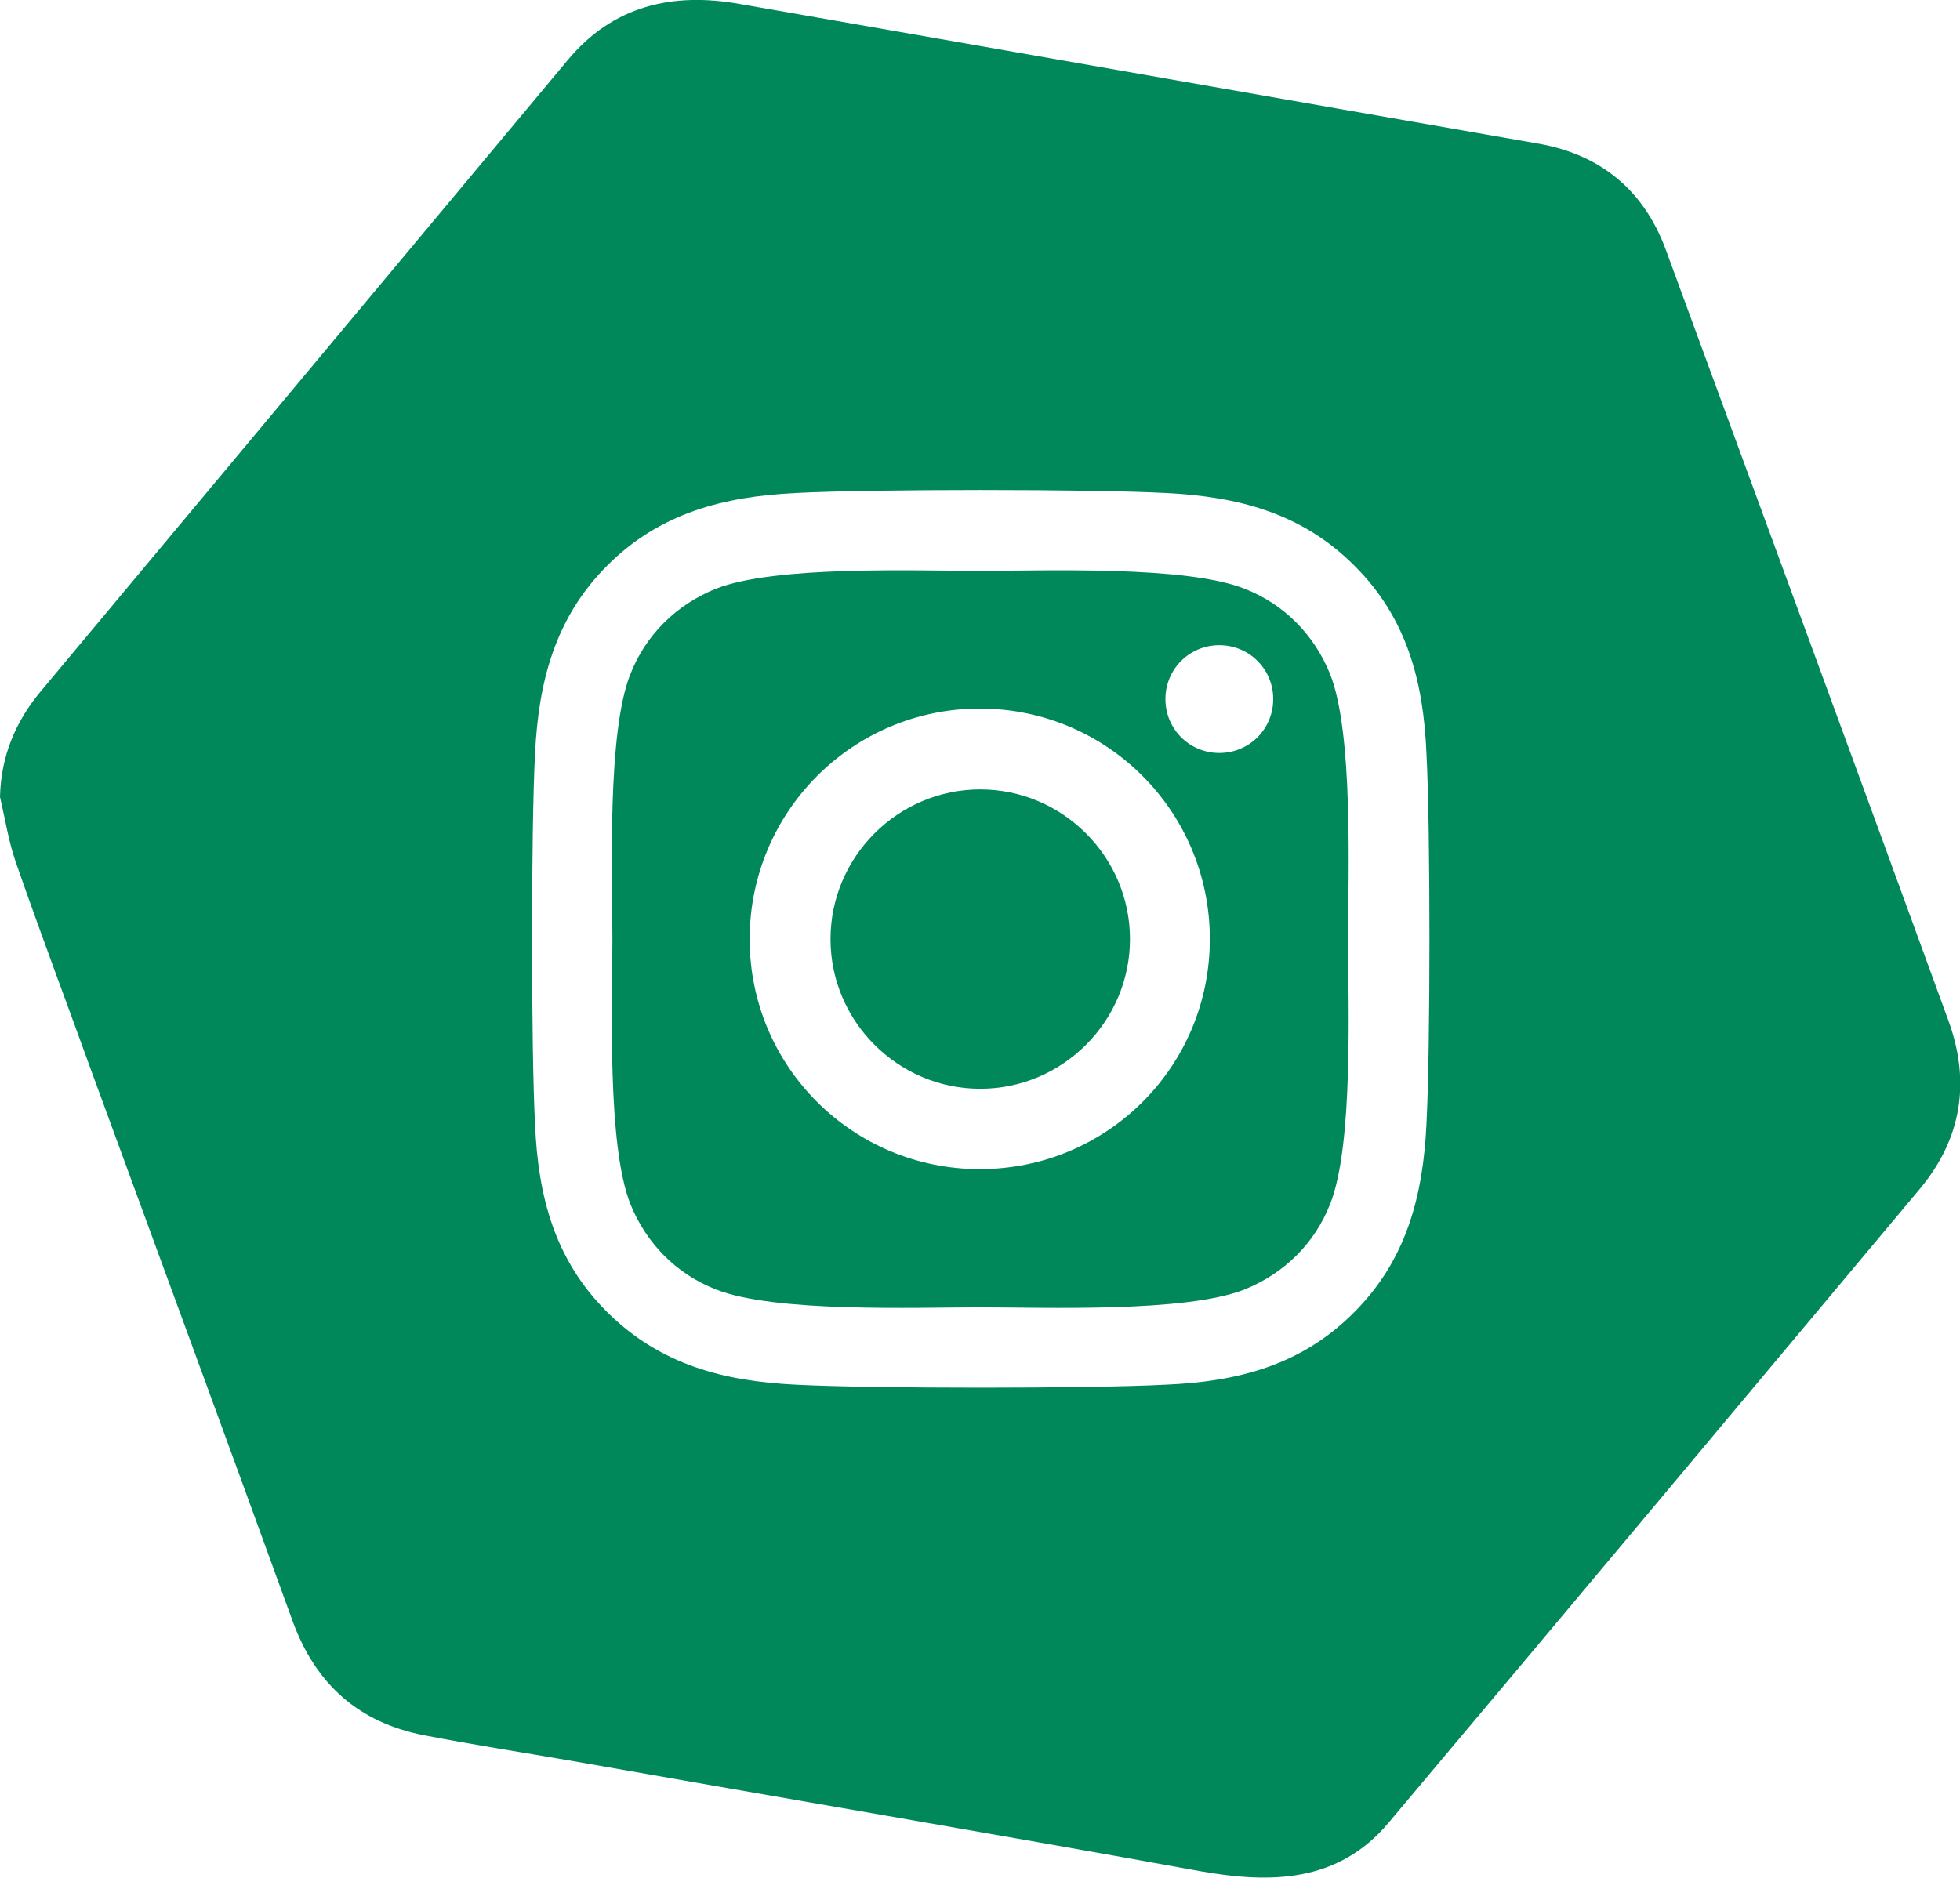
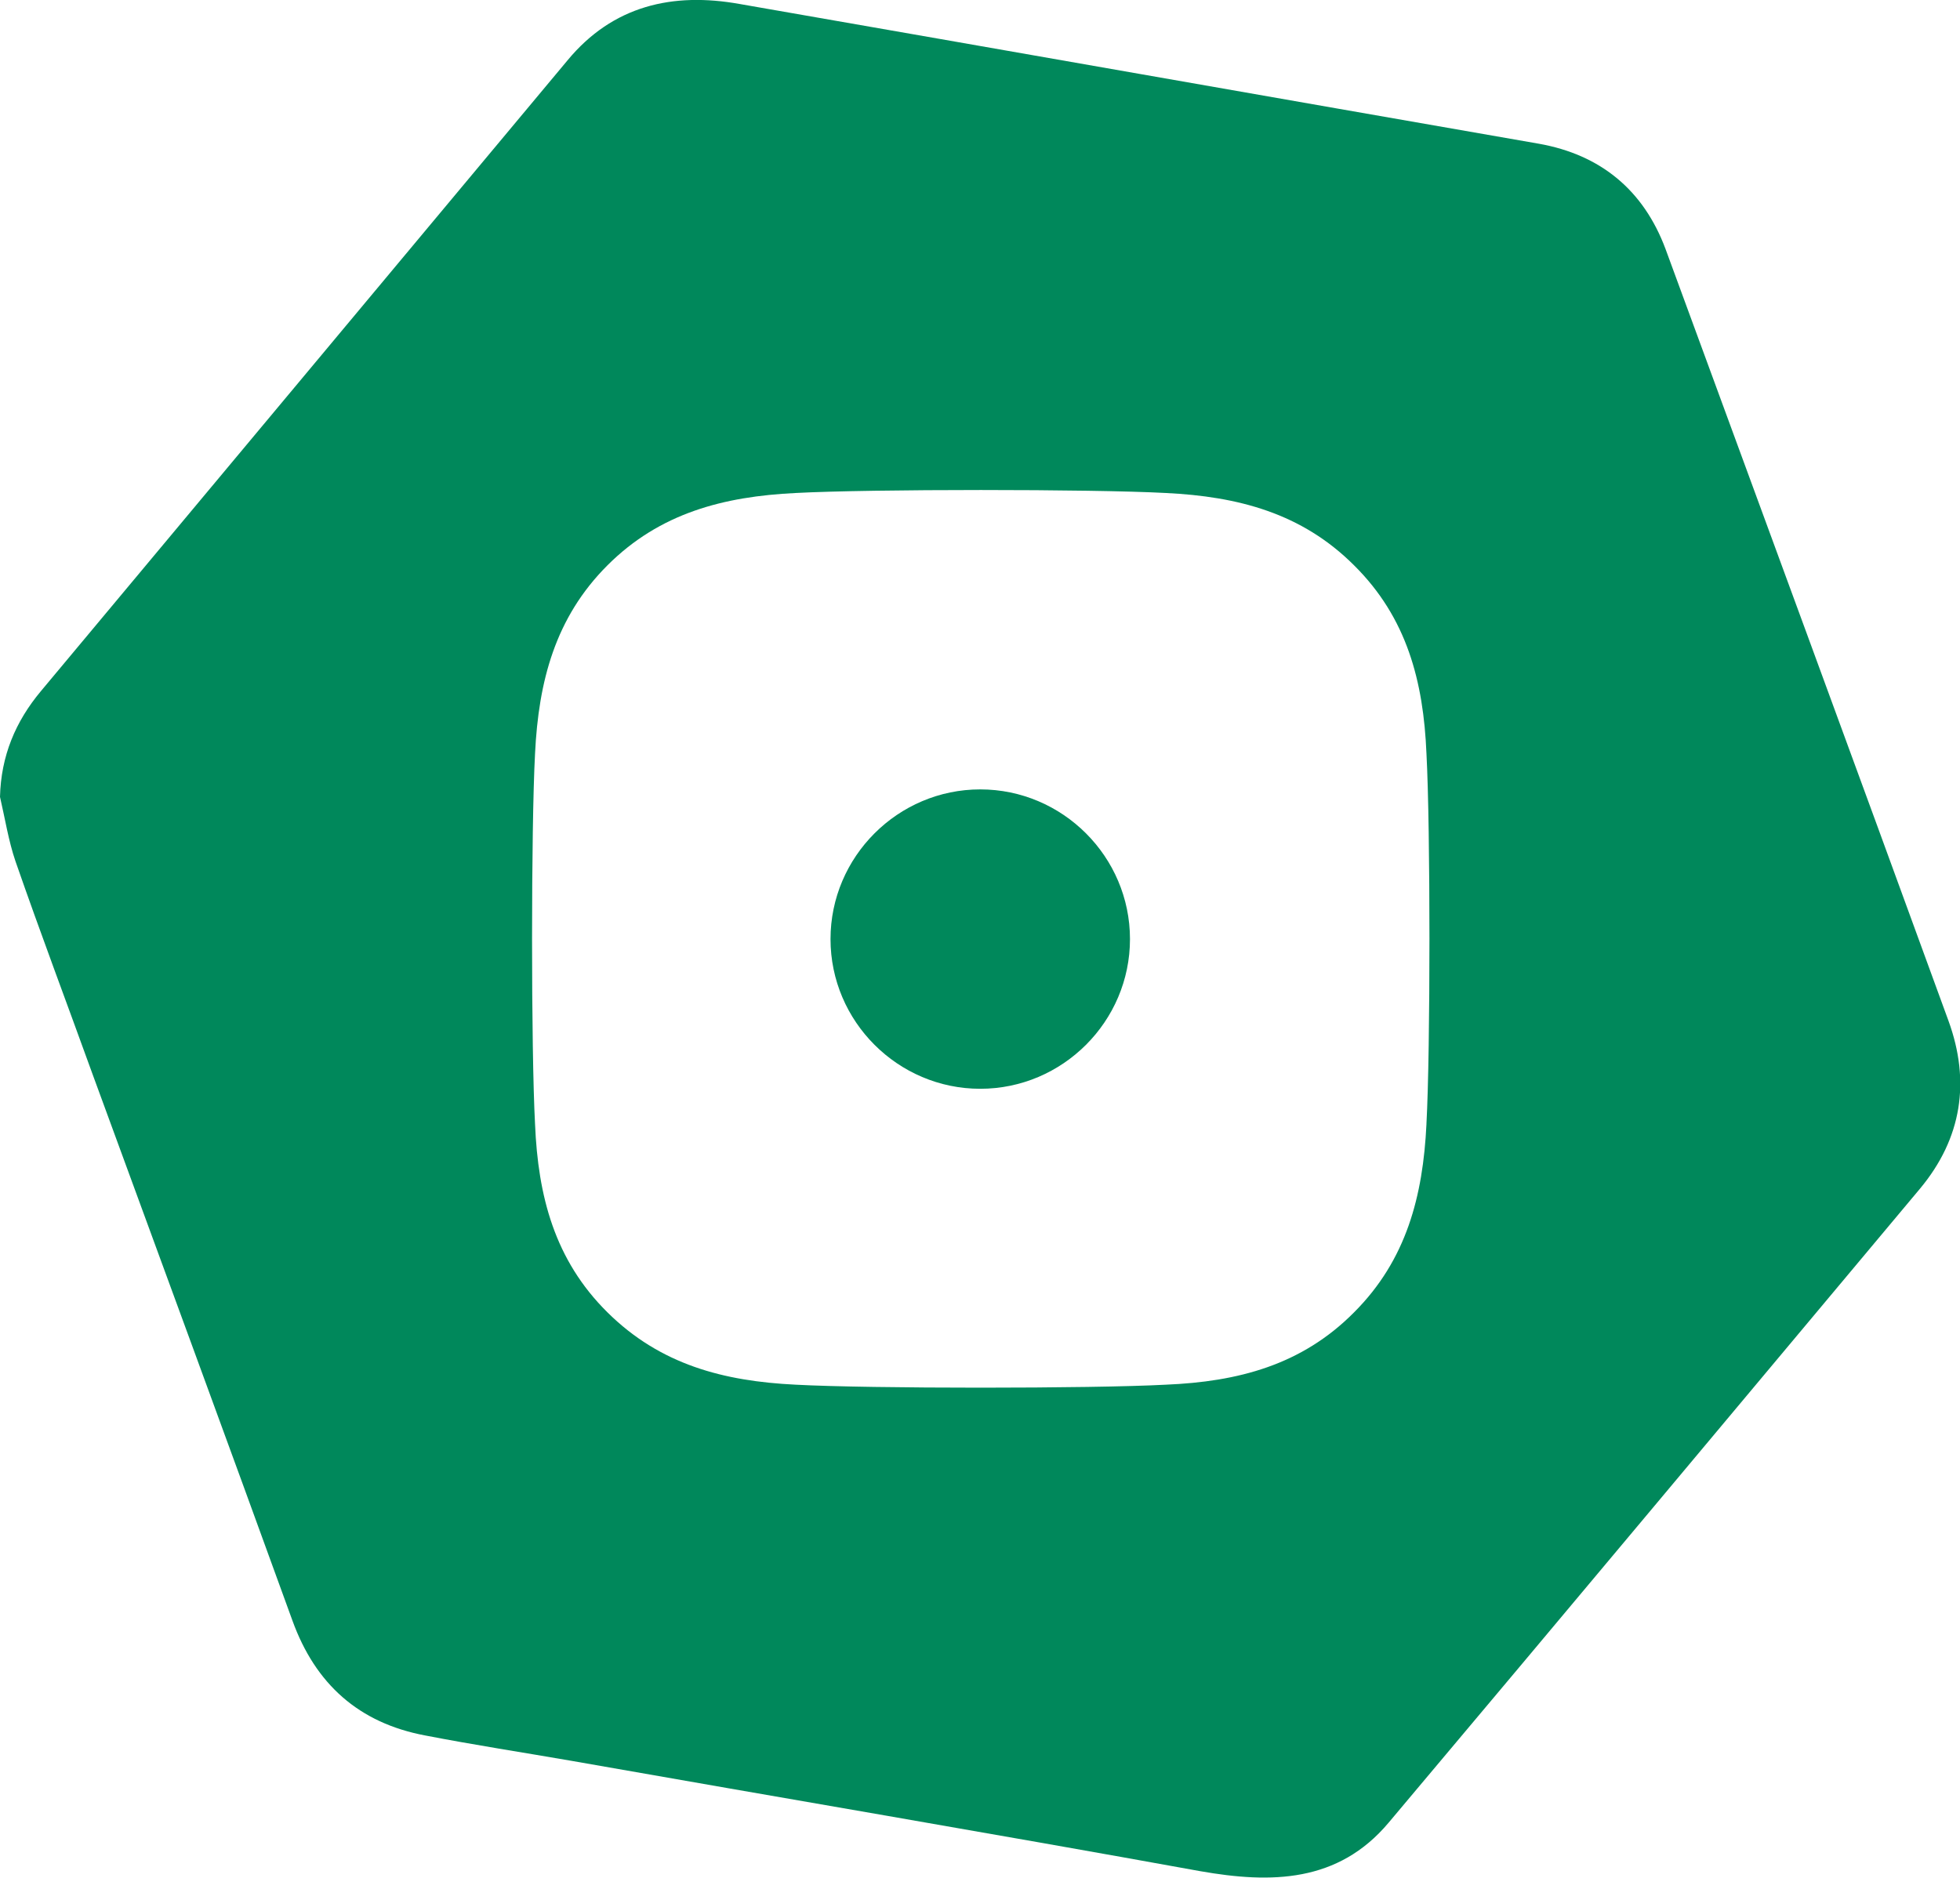
<svg xmlns="http://www.w3.org/2000/svg" id="Calque_2" data-name="Calque 2" viewBox="0 0 39.27 37.64">
  <defs>
    <style>
      .cls-1 {
        fill: #00885b;
        stroke-width: 0px;
      }
    </style>
  </defs>
  <g id="Calque_1-2" data-name="Calque 1">
    <g>
-       <path class="cls-1" d="m26.65,13.51c-.32-.79-.92-1.4-1.71-1.71-1.18-.47-4-.36-5.3-.36s-4.12-.11-5.3.36c-.79.32-1.4.92-1.71,1.71-.47,1.18-.36,4-.36,5.31s-.11,4.12.36,5.31c.32.79.92,1.4,1.71,1.71,1.18.47,4,.36,5.3.36s4.12.11,5.3-.36c.79-.32,1.4-.92,1.71-1.71.47-1.18.36-4,.36-5.31s.11-4.12-.36-5.31Zm-7.02,9.92c-2.55,0-4.61-2.06-4.61-4.61s2.06-4.62,4.61-4.62,4.61,2.06,4.61,4.62-2.06,4.61-4.61,4.61Zm4.8-8.34c-.6,0-1.08-.48-1.08-1.08s.48-1.08,1.08-1.08,1.08.48,1.08,1.08-.48,1.08-1.08,1.08Z" />
      <path class="cls-1" d="m39.04,20.46c-1.88-5.16-3.78-10.32-5.67-15.47-.44-1.18-1.3-1.89-2.54-2.11C25.49,1.95,20.16,1.01,14.82.08c-1.34-.24-2.54.03-3.45,1.13C7.86,5.42,4.34,9.63.82,13.85c-.51.61-.8,1.3-.82,2.12.1.43.17.88.31,1.29.5,1.44,1.04,2.87,1.56,4.31,1.33,3.63,2.67,7.27,3.99,10.91.46,1.27,1.33,2.05,2.66,2.3.98.19,1.96.34,2.94.51,4.2.74,8.4,1.45,12.59,2.21,1.42.25,2.76.23,3.77-.97,3.56-4.23,7.1-8.47,10.65-12.71.84-1.01,1.01-2.15.57-3.36Zm-10.46,2.07c-.07,1.44-.4,2.72-1.45,3.77-1.05,1.06-2.33,1.39-3.77,1.45-1.49.08-5.94.08-7.42,0-1.44-.07-2.71-.4-3.77-1.45-1.06-1.05-1.39-2.33-1.45-3.77-.08-1.49-.08-5.94,0-7.43.07-1.44.4-2.72,1.45-3.77s2.33-1.38,3.77-1.45c1.49-.08,5.94-.08,7.42,0,1.44.07,2.72.4,3.77,1.45,1.06,1.05,1.39,2.33,1.45,3.77.08,1.49.08,5.94,0,7.42Z" />
      <path class="cls-1" d="m19.64,15.82c-1.65,0-3,1.35-3,3s1.35,3,3,3,3-1.35,3-3-1.35-3-3-3Z" />
    </g>
  </g>
</svg>